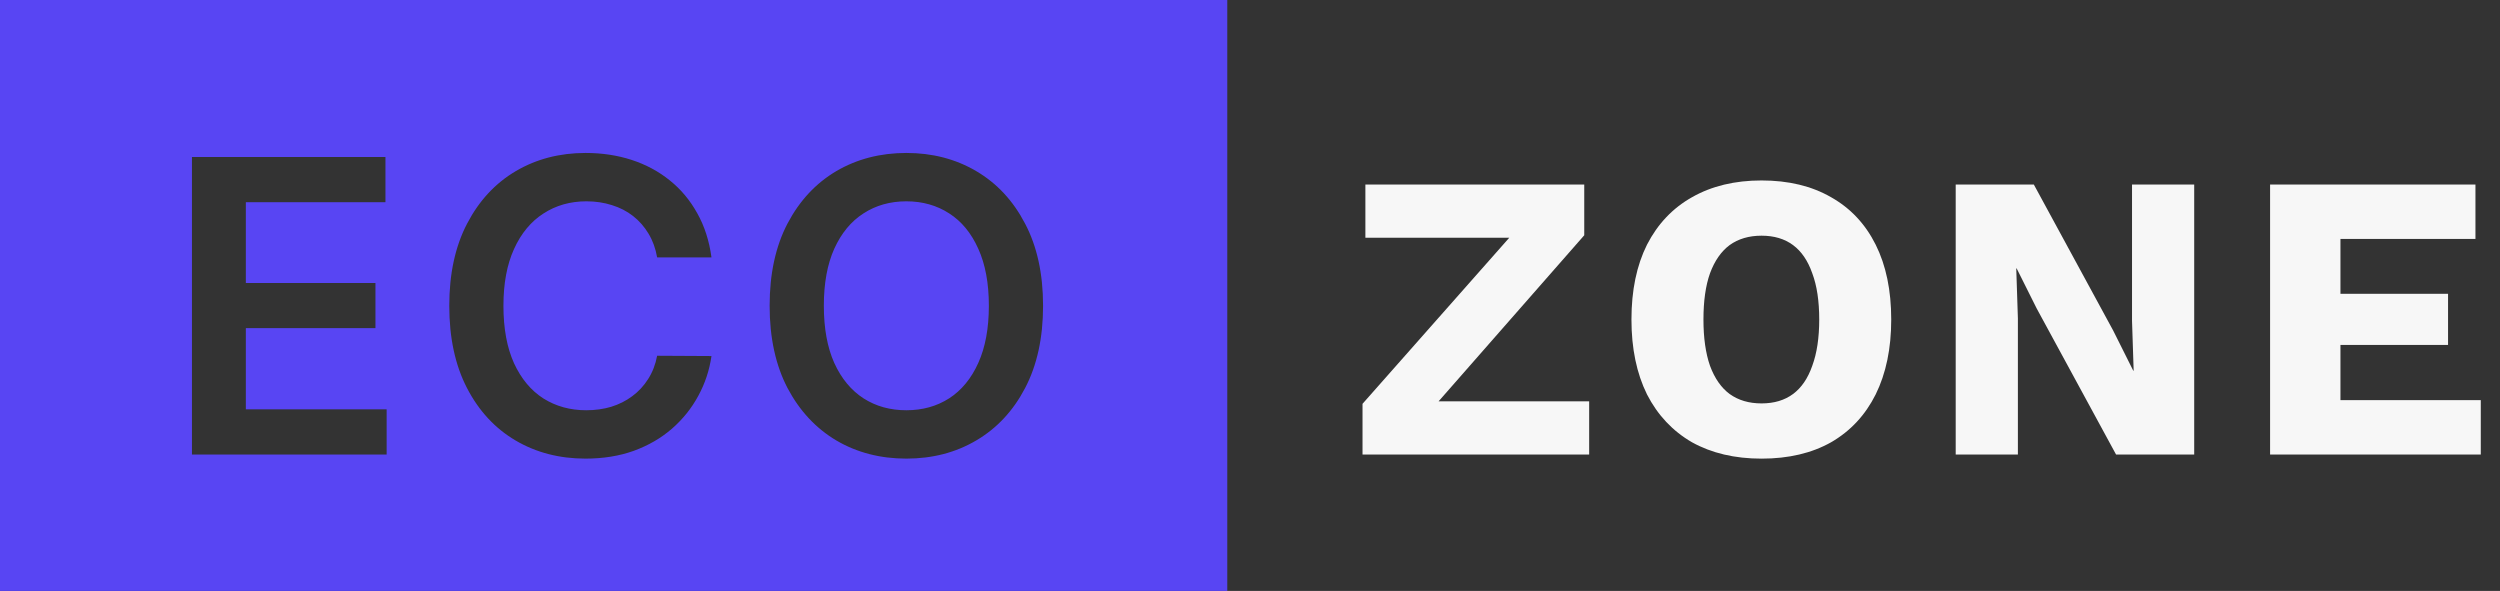
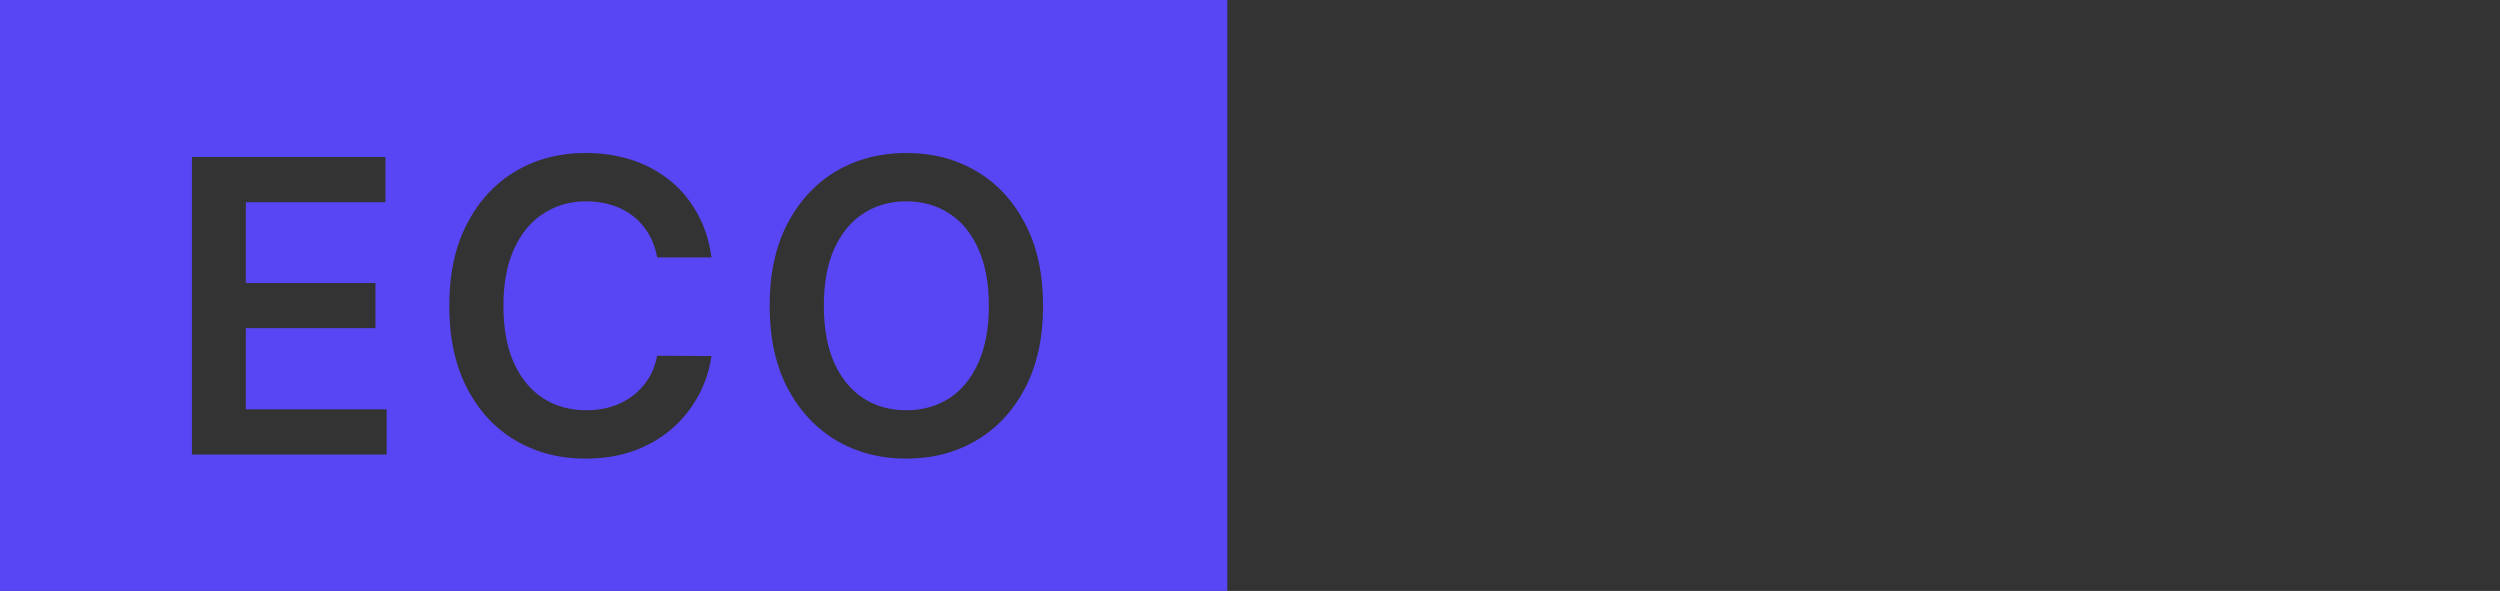
<svg xmlns="http://www.w3.org/2000/svg" width="110" height="26" viewBox="0 0 110 26" fill="none">
  <rect x="0" y="0" width="110" height="26" fill="#333333" stroke="none" />
  <path d="M54 26H0V0H54V26ZM25.763 6.73C24.621 6.731 23.599 6.997 22.695 7.529C21.792 8.062 21.078 8.831 20.554 9.837C20.03 10.838 19.768 12.044 19.768 13.454C19.768 14.86 20.027 16.067 20.547 17.072C21.067 18.078 21.779 18.847 22.683 19.38C23.586 19.912 24.612 20.179 25.763 20.179C26.543 20.179 27.252 20.064 27.892 19.834C28.531 19.6 29.089 19.276 29.566 18.862C30.044 18.445 30.43 17.963 30.724 17.418C31.022 16.872 31.215 16.288 31.305 15.666L28.914 15.653C28.842 16.037 28.71 16.378 28.519 16.676C28.331 16.974 28.098 17.226 27.821 17.431C27.549 17.635 27.24 17.791 26.895 17.898C26.554 18 26.187 18.051 25.795 18.051C25.088 18.051 24.459 17.877 23.909 17.532C23.364 17.183 22.933 16.667 22.618 15.985C22.307 15.299 22.151 14.455 22.151 13.454C22.151 12.47 22.307 11.637 22.618 10.955C22.929 10.269 23.36 9.749 23.909 9.396C24.459 9.038 25.09 8.858 25.802 8.858C26.202 8.858 26.575 8.914 26.92 9.024C27.269 9.131 27.581 9.291 27.854 9.504C28.126 9.717 28.354 9.977 28.537 10.284C28.72 10.587 28.846 10.934 28.914 11.326H31.305C31.207 10.598 30.998 9.95 30.679 9.383C30.363 8.812 29.961 8.33 29.471 7.938C28.981 7.542 28.422 7.242 27.796 7.037C27.169 6.833 26.491 6.73 25.763 6.73ZM39.879 6.73C38.733 6.731 37.705 6.997 36.798 7.529C35.895 8.062 35.179 8.831 34.65 9.837C34.126 10.838 33.864 12.044 33.864 13.454C33.864 14.86 34.126 16.067 34.65 17.072C35.179 18.073 35.895 18.843 36.798 19.38C37.705 19.913 38.733 20.179 39.879 20.179C41.025 20.179 42.051 19.913 42.954 19.38C43.862 18.847 44.578 18.08 45.102 17.079C45.63 16.073 45.895 14.865 45.895 13.454C45.895 12.044 45.63 10.838 45.102 9.837C44.578 8.831 43.862 8.062 42.954 7.529C42.051 6.997 41.025 6.73 39.879 6.73ZM8.446 6.909V20H17.012V18.012H10.817V14.438H16.52V12.451H10.817V8.897H16.96V6.909H8.446ZM39.879 8.858C40.591 8.858 41.219 9.036 41.765 9.39C42.31 9.739 42.736 10.256 43.043 10.942C43.354 11.624 43.51 12.461 43.51 13.454C43.51 14.447 43.354 15.287 43.043 15.973C42.736 16.654 42.31 17.173 41.765 17.526C41.219 17.876 40.59 18.051 39.879 18.051C39.167 18.051 38.538 17.876 37.993 17.526C37.448 17.173 37.02 16.654 36.709 15.973C36.402 15.287 36.249 14.447 36.249 13.454C36.249 12.461 36.402 11.624 36.709 10.942C37.02 10.257 37.448 9.739 37.993 9.39C38.538 9.036 39.167 8.858 39.879 8.858Z" fill="#5845F3" />
-   <path d="M62.381 18.704L61.841 17.66H69.923V20H59.951V17.768L67.331 9.416L67.871 10.46H60.077V8.12H69.707V10.352L62.381 18.704ZM77.508 7.94C78.696 7.94 79.716 8.186 80.568 8.678C81.42 9.158 82.074 9.854 82.53 10.766C82.986 11.678 83.214 12.776 83.214 14.06C83.214 15.332 82.986 16.43 82.53 17.354C82.074 18.266 81.42 18.968 80.568 19.46C79.716 19.94 78.696 20.18 77.508 20.18C76.332 20.18 75.312 19.94 74.448 19.46C73.596 18.968 72.936 18.266 72.468 17.354C72.012 16.43 71.784 15.332 71.784 14.06C71.784 12.776 72.012 11.678 72.468 10.766C72.936 9.854 73.596 9.158 74.448 8.678C75.312 8.186 76.332 7.94 77.508 7.94ZM77.508 10.37C76.956 10.37 76.488 10.508 76.104 10.784C75.732 11.06 75.444 11.474 75.24 12.026C75.048 12.566 74.952 13.244 74.952 14.06C74.952 14.864 75.048 15.542 75.24 16.094C75.444 16.646 75.732 17.06 76.104 17.336C76.488 17.612 76.956 17.75 77.508 17.75C78.06 17.75 78.522 17.612 78.894 17.336C79.266 17.06 79.548 16.646 79.74 16.094C79.944 15.542 80.046 14.864 80.046 14.06C80.046 13.244 79.944 12.566 79.74 12.026C79.548 11.474 79.266 11.06 78.894 10.784C78.522 10.508 78.06 10.37 77.508 10.37ZM96.545 8.12V20H93.107L89.615 13.574L88.733 11.81H88.715L88.787 14.006V20H86.051V8.12H89.489L92.981 14.546L93.863 16.31H93.881L93.809 14.114V8.12H96.545ZM99.884 20V8.12H108.92V10.514H102.98V12.926H107.714V15.176H102.98V17.606H109.154V20H99.884Z" fill="#F7F7F7" />
</svg>